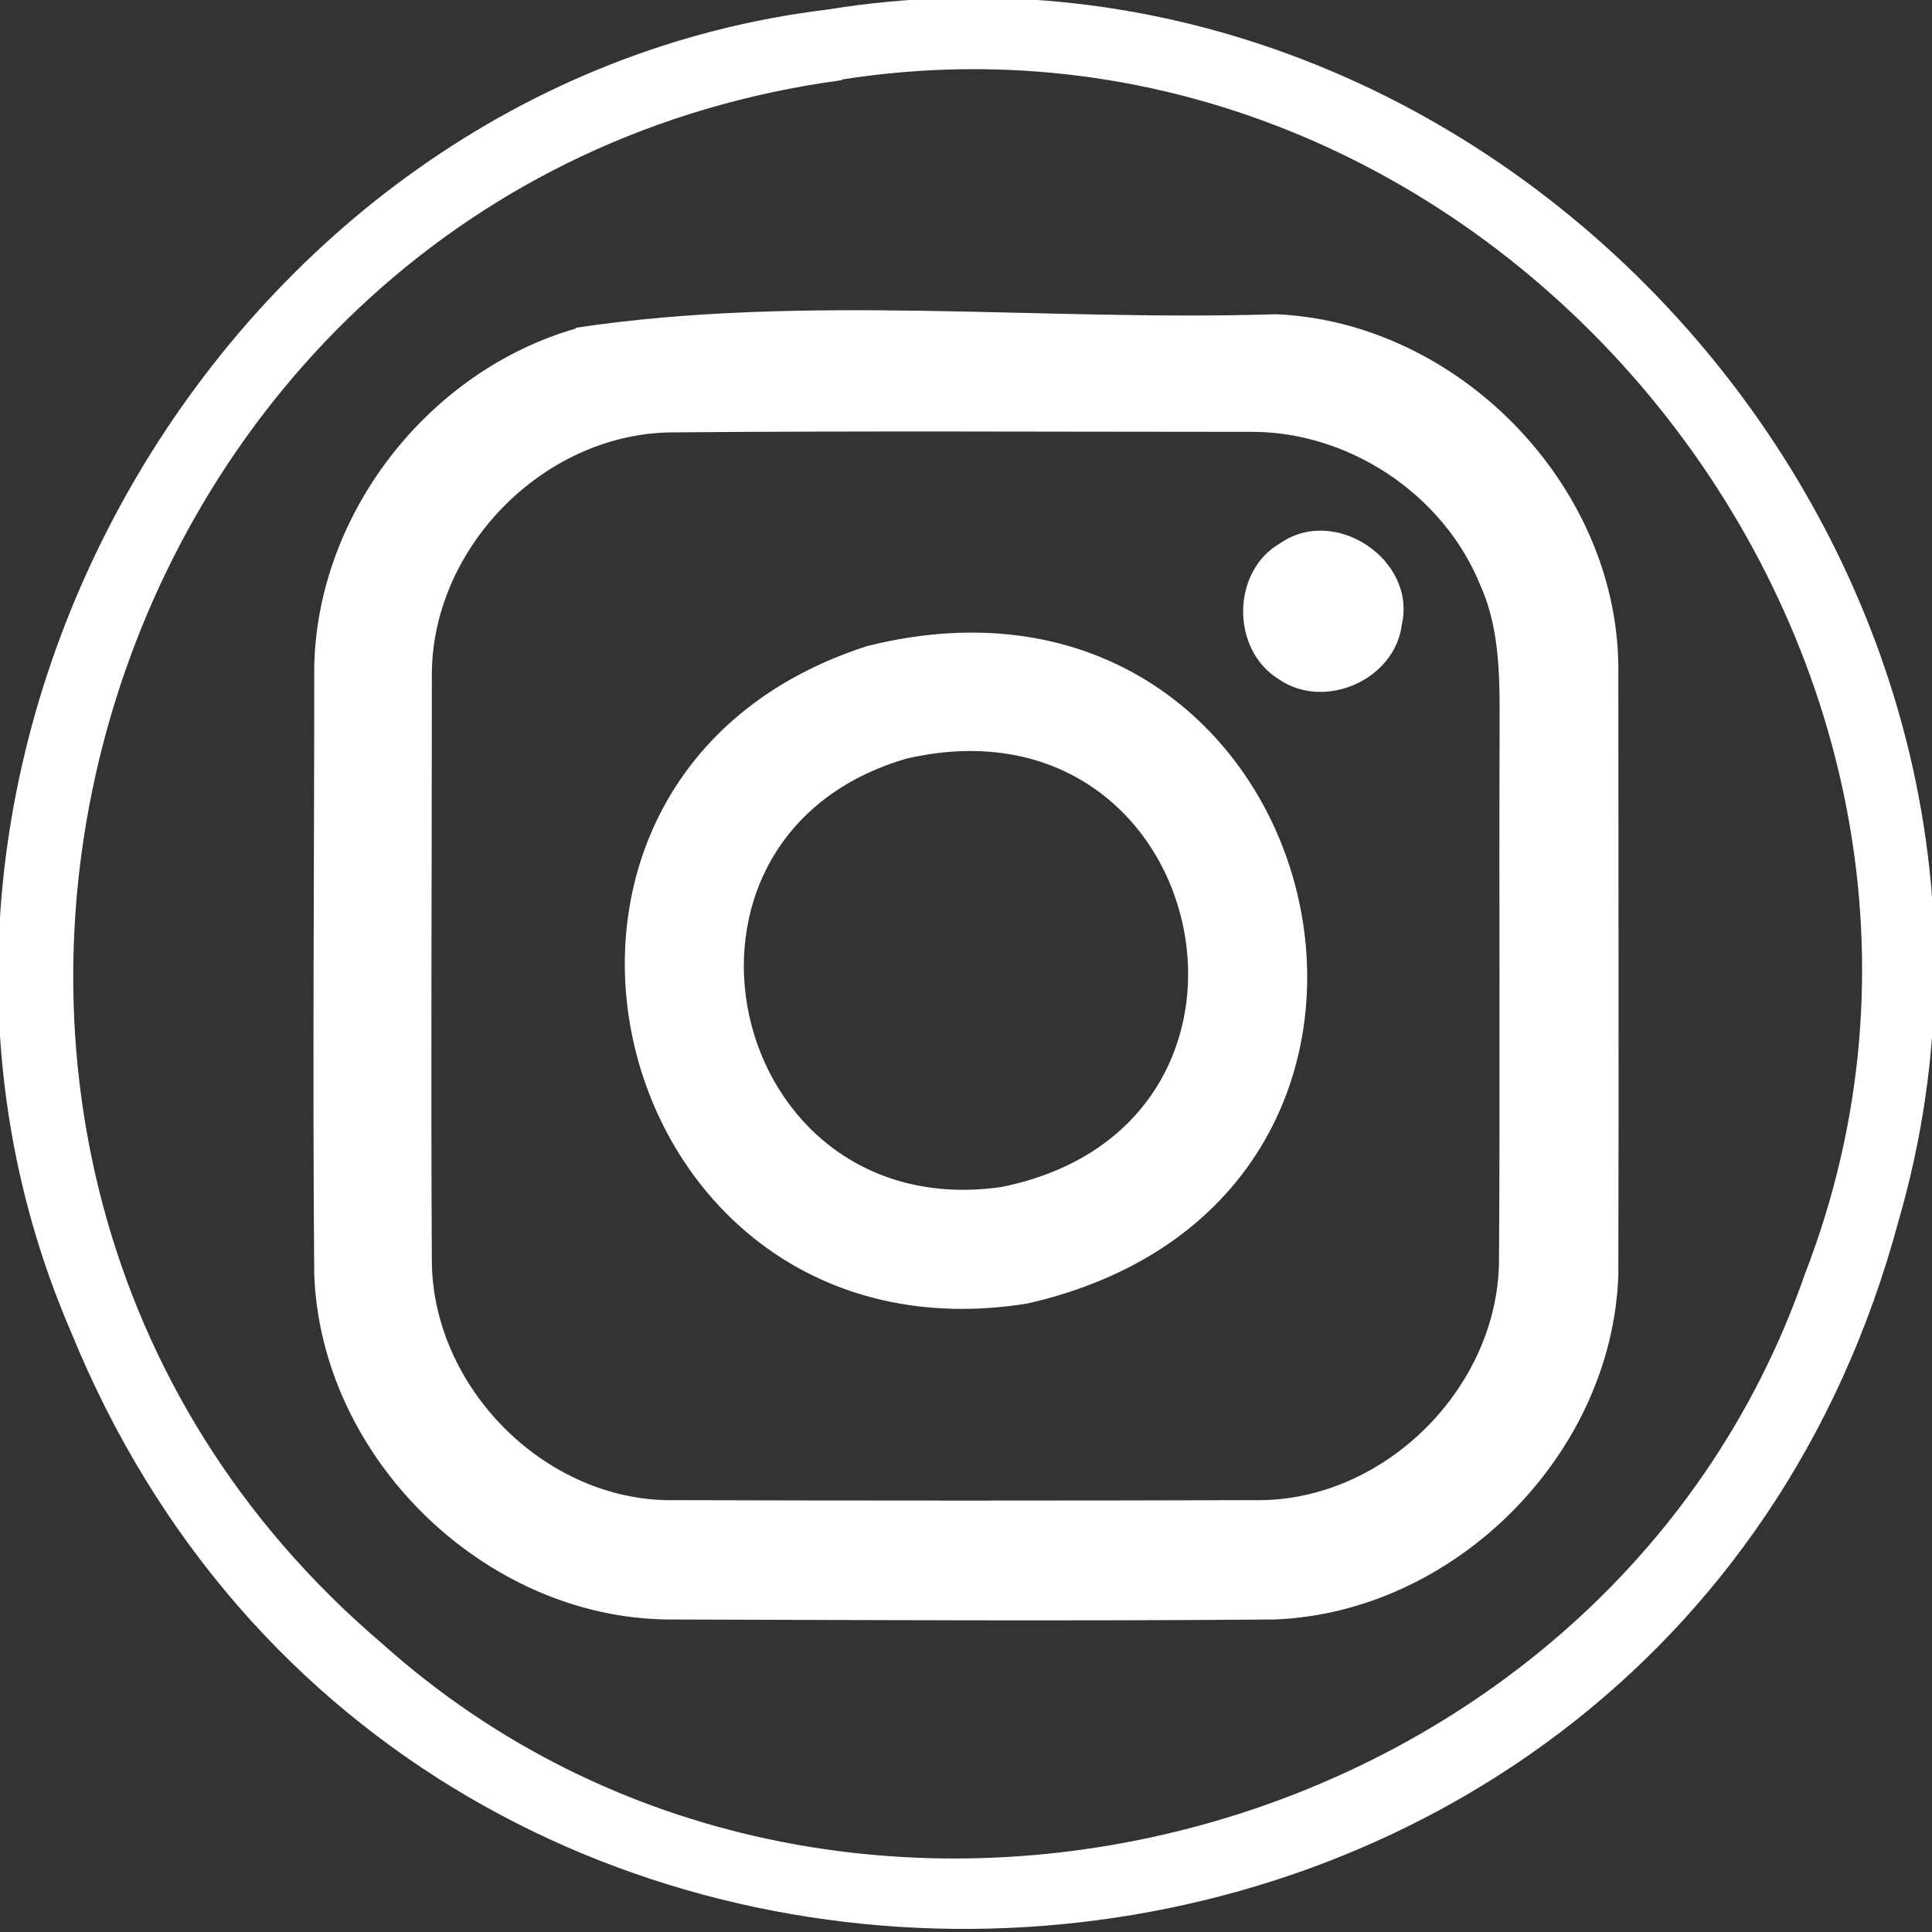
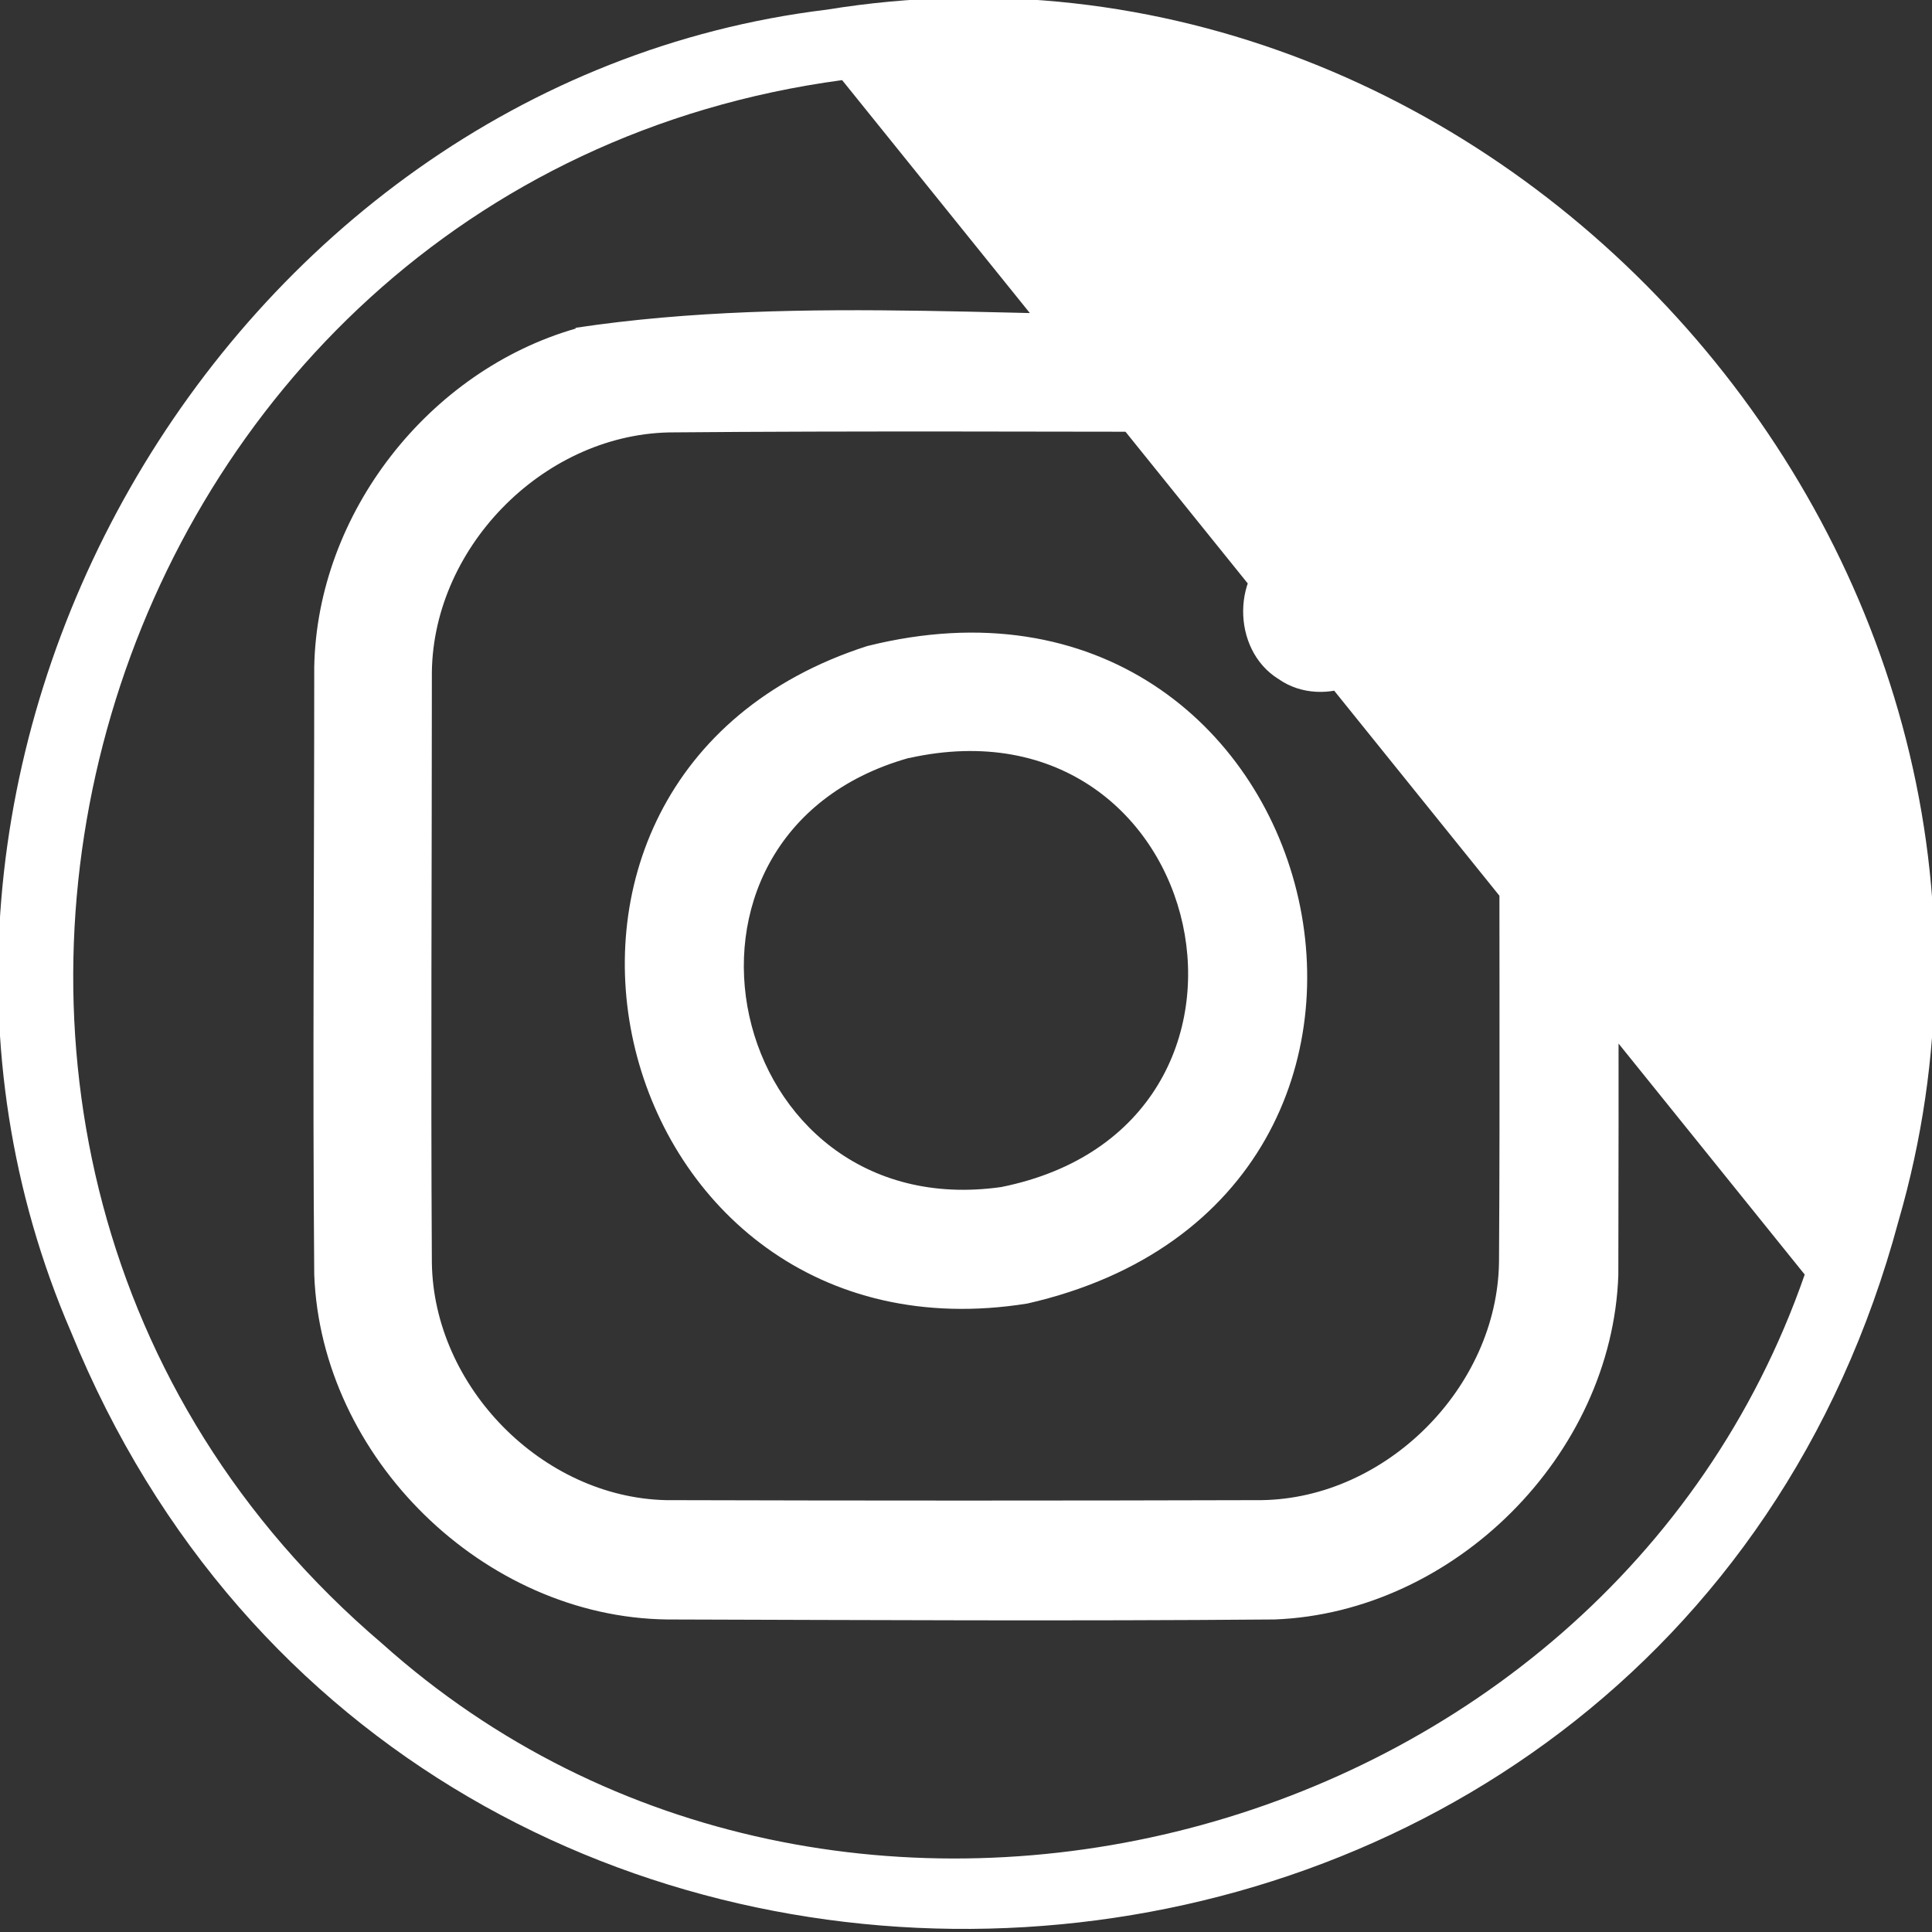
<svg xmlns="http://www.w3.org/2000/svg" id="Capa_1" version="1.1" viewBox="0 0 34 34">
  <rect x="0" y="0" width="34" height="34" fill="#333333" stroke="none" />
  <defs>
    <style>
      .st0 {
        fill: #fff;
      }
    </style>
  </defs>
-   <path class="st0" d="M15.99,13.34c-4.78,1.35-3.24,8.24,1.63,7.55,5.37-1.08,3.69-8.73-1.62-7.55M15.26,11.37c8.15-2.04,11.07,9.69,2.82,11.57-7.43,1.19-10.03-9.25-2.82-11.57M22.53,9.56c.96-.67,2.4.29,2.14,1.43-.12.98-1.37,1.52-2.17.96-.84-.52-.83-1.9.03-2.39M11.77,7.61c-2.24.05-4.2,2.07-4.17,4.32,0,3.43-.02,6.86,0,10.29.03,2.18,1.94,4.13,4.12,4.18,3.49.01,6.99.01,10.48,0,2.2-.03,4.15-1.99,4.18-4.19.02-3.09,0-6.19.01-9.29,0-.87.03-1.79-.33-2.6-.65-1.63-2.35-2.75-4.1-2.72-3.4,0-6.8-.02-10.21.01M10.12,5.77c4.05-.61,8.24-.11,12.34-.24,3.19.14,5.98,2.98,6.02,6.18,0,3.58.01,7.15,0,10.73-.11,3.17-2.89,5.94-6.05,6.06-3.56.03-7.13.01-10.69,0-3.23-.04-6.09-2.85-6.21-6.07-.03-3.56,0-7.13,0-10.69.05-2.71,2.02-5.22,4.61-5.96M14.82,1.41C1.53,3.2-3.49,20.22,6.72,28.92c8.01,7.18,21.51,3.67,25.04-6.49C35.98,11.56,26.33-.41,14.81,1.4M14.55.17c11.86-1.93,22.21,9.78,18.86,21.32-4.19,15.6-26.08,16.88-32.16,1.95C-3.02,13.56,3.86,1.47,14.55.17" />
+   <path class="st0" d="M15.99,13.34c-4.78,1.35-3.24,8.24,1.63,7.55,5.37-1.08,3.69-8.73-1.62-7.55M15.26,11.37c8.15-2.04,11.07,9.69,2.82,11.57-7.43,1.19-10.03-9.25-2.82-11.57M22.53,9.56c.96-.67,2.4.29,2.14,1.43-.12.98-1.37,1.52-2.17.96-.84-.52-.83-1.9.03-2.39M11.77,7.61c-2.24.05-4.2,2.07-4.17,4.32,0,3.43-.02,6.86,0,10.29.03,2.18,1.94,4.13,4.12,4.18,3.49.01,6.99.01,10.48,0,2.2-.03,4.15-1.99,4.18-4.19.02-3.09,0-6.19.01-9.29,0-.87.03-1.79-.33-2.6-.65-1.63-2.35-2.75-4.1-2.72-3.4,0-6.8-.02-10.21.01M10.12,5.77c4.05-.61,8.24-.11,12.34-.24,3.19.14,5.98,2.98,6.02,6.18,0,3.58.01,7.15,0,10.73-.11,3.17-2.89,5.94-6.05,6.06-3.56.03-7.13.01-10.69,0-3.23-.04-6.09-2.85-6.21-6.07-.03-3.56,0-7.13,0-10.69.05-2.71,2.02-5.22,4.61-5.96M14.82,1.41C1.53,3.2-3.49,20.22,6.72,28.92c8.01,7.18,21.51,3.67,25.04-6.49M14.55.17c11.86-1.93,22.21,9.78,18.86,21.32-4.19,15.6-26.08,16.88-32.16,1.95C-3.02,13.56,3.86,1.47,14.55.17" />
</svg>